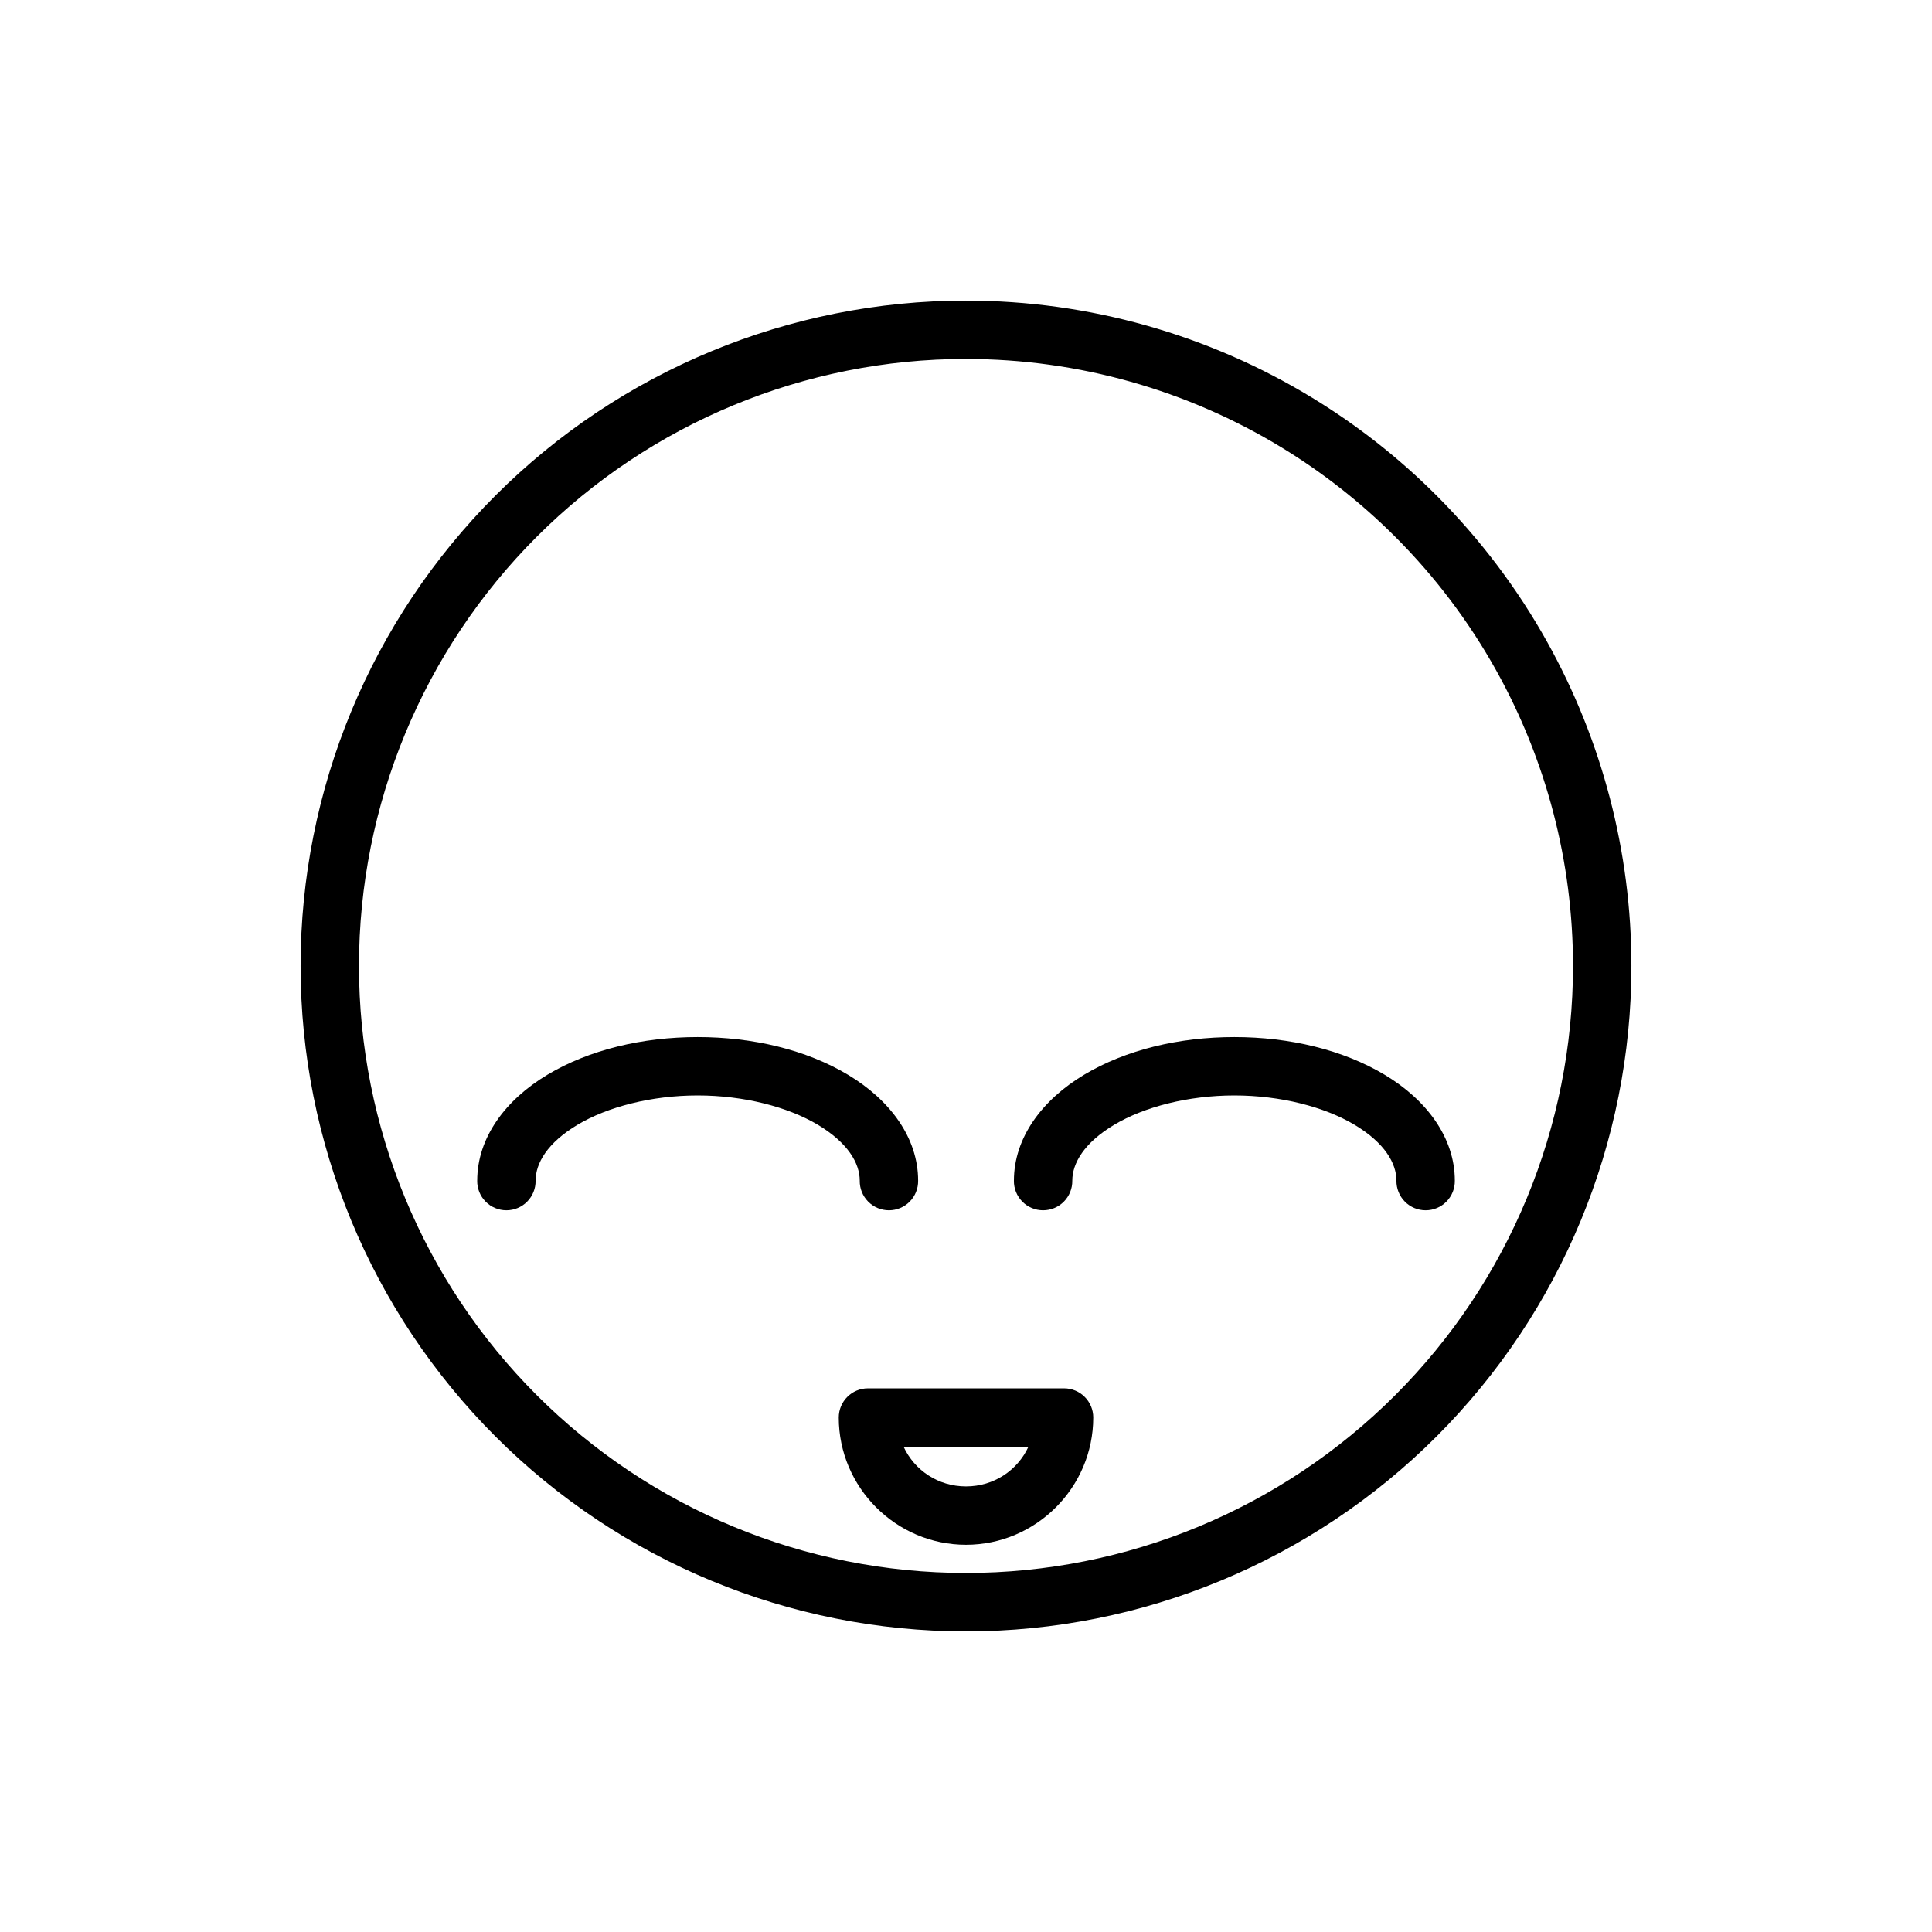
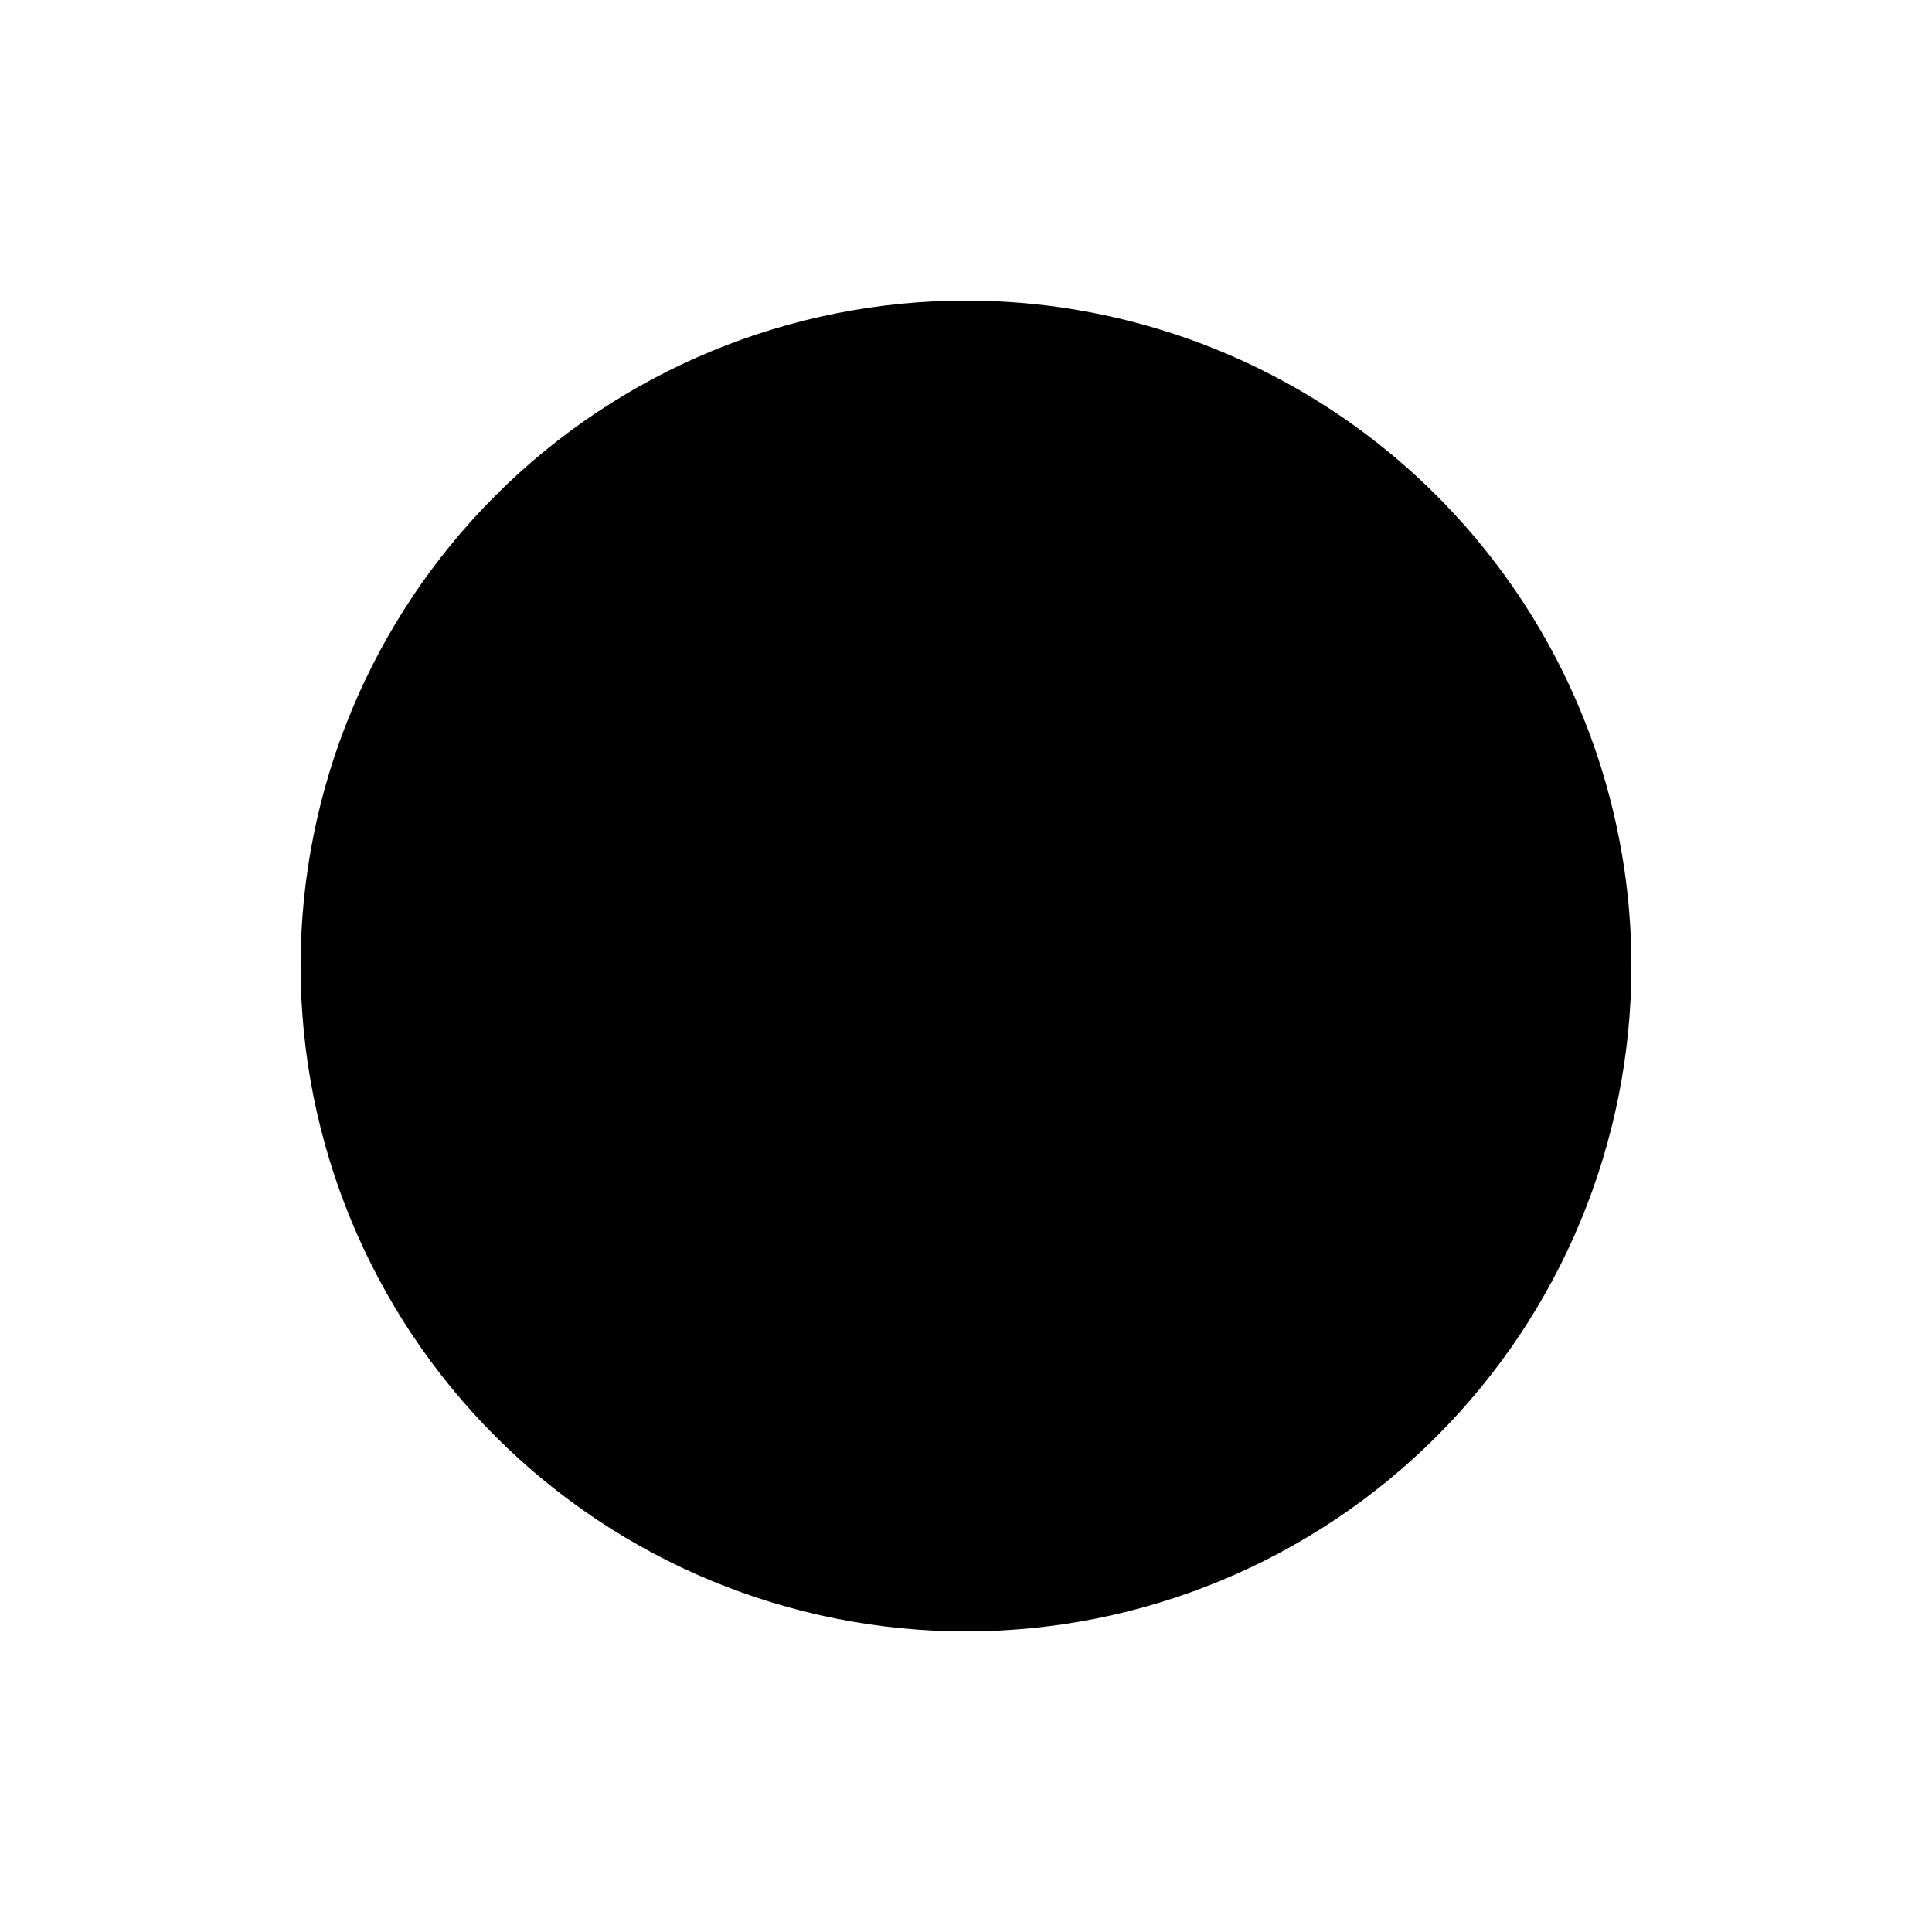
<svg xmlns="http://www.w3.org/2000/svg" fill="#000000" width="800px" height="800px" version="1.1" viewBox="144 144 512 512">
-   <path d="m400 223.66c-46.762 0-91.621 18.578-124.69 51.648-33.066 33.066-51.648 77.922-51.648 124.69 0 46.762 18.578 91.621 51.648 124.69 33.066 33.066 77.922 51.648 124.69 51.648 46.762 0 91.621-18.582 124.69-51.648s51.648-77.922 51.648-124.69c0-30.312-7.805-59.824-22.305-85.844-7.867-14.121-17.711-27.211-29.34-38.844-9.992-9.992-21.062-18.66-32.934-25.895-27.418-16.703-59.121-25.75-91.754-25.75zm0 15.473c29.773 0 58.691 8.254 83.703 23.492 10.828 6.598 20.926 14.508 30.043 23.621 10.613 10.613 19.59 22.555 26.766 35.434 13.227 23.734 20.348 50.652 20.348 78.309 0 42.668-16.945 83.578-47.113 113.75-30.168 30.168-71.078 47.113-113.75 47.113-42.664 0-83.578-16.945-113.75-47.113-30.168-30.168-47.113-71.078-47.113-113.75 0-42.664 16.945-83.578 47.113-113.75 30.168-30.168 71.082-47.113 113.75-47.113zm-71.113 179.7c-14.668 0-28.758 3.367-39.812 9.98-11.055 6.613-18.609 16.617-18.609 28.082h-0.004c-0.027 2.07 0.773 4.066 2.227 5.539 1.453 1.477 3.438 2.305 5.512 2.305 2.07 0 4.055-0.828 5.508-2.305 1.453-1.473 2.258-3.469 2.227-5.539 0-4.617 3.125-10.043 11.082-14.805 7.957-4.762 19.652-7.785 31.871-7.785s23.914 3.023 31.871 7.785c7.957 4.762 11.082 10.188 11.082 14.805h-0.004c-0.027 2.07 0.773 4.066 2.231 5.539 1.453 1.477 3.438 2.305 5.508 2.305 2.07 0 4.055-0.828 5.508-2.305 1.457-1.473 2.258-3.469 2.227-5.539 0-11.469-7.555-21.469-18.609-28.082-11.055-6.613-25.145-9.98-39.812-9.98zm142.23 0c-14.668 0-28.758 3.367-39.812 9.98-11.055 6.613-18.609 16.617-18.609 28.082h-0.004c-0.031 2.07 0.773 4.066 2.227 5.539 1.453 1.477 3.438 2.305 5.508 2.305 2.07 0 4.055-0.828 5.512-2.305 1.453-1.473 2.254-3.469 2.227-5.539 0-4.617 3.125-10.043 11.082-14.805 7.957-4.762 19.652-7.785 31.871-7.785s23.914 3.023 31.871 7.785c7.957 4.762 11.082 10.188 11.082 14.805h-0.004c-0.027 2.07 0.773 4.066 2.227 5.539 1.453 1.477 3.438 2.305 5.512 2.305 2.07 0 4.055-0.828 5.508-2.305 1.453-1.473 2.258-3.469 2.227-5.539 0-11.469-7.555-21.469-18.609-28.082-11.055-6.613-25.145-9.98-39.812-9.98zm-97.098 93.094h-0.004c-4.273 0-7.734 3.465-7.734 7.734 0 18.531 15.188 33.719 33.719 33.719s33.719-15.188 33.719-33.719h0.004c-0.004-4.269-3.465-7.734-7.738-7.734h-51.969zm9.441 15.473h33.086c-2.883 6.234-9.152 10.512-16.543 10.512s-13.66-4.277-16.543-10.512z" />
+   <path d="m400 223.66c-46.762 0-91.621 18.578-124.69 51.648-33.066 33.066-51.648 77.922-51.648 124.69 0 46.762 18.578 91.621 51.648 124.69 33.066 33.066 77.922 51.648 124.69 51.648 46.762 0 91.621-18.582 124.69-51.648s51.648-77.922 51.648-124.69c0-30.312-7.805-59.824-22.305-85.844-7.867-14.121-17.711-27.211-29.34-38.844-9.992-9.992-21.062-18.66-32.934-25.895-27.418-16.703-59.121-25.75-91.754-25.75zm0 15.473zm-71.113 179.7c-14.668 0-28.758 3.367-39.812 9.98-11.055 6.613-18.609 16.617-18.609 28.082h-0.004c-0.027 2.07 0.773 4.066 2.227 5.539 1.453 1.477 3.438 2.305 5.512 2.305 2.07 0 4.055-0.828 5.508-2.305 1.453-1.473 2.258-3.469 2.227-5.539 0-4.617 3.125-10.043 11.082-14.805 7.957-4.762 19.652-7.785 31.871-7.785s23.914 3.023 31.871 7.785c7.957 4.762 11.082 10.188 11.082 14.805h-0.004c-0.027 2.07 0.773 4.066 2.231 5.539 1.453 1.477 3.438 2.305 5.508 2.305 2.07 0 4.055-0.828 5.508-2.305 1.457-1.473 2.258-3.469 2.227-5.539 0-11.469-7.555-21.469-18.609-28.082-11.055-6.613-25.145-9.98-39.812-9.98zm142.23 0c-14.668 0-28.758 3.367-39.812 9.98-11.055 6.613-18.609 16.617-18.609 28.082h-0.004c-0.031 2.07 0.773 4.066 2.227 5.539 1.453 1.477 3.438 2.305 5.508 2.305 2.07 0 4.055-0.828 5.512-2.305 1.453-1.473 2.254-3.469 2.227-5.539 0-4.617 3.125-10.043 11.082-14.805 7.957-4.762 19.652-7.785 31.871-7.785s23.914 3.023 31.871 7.785c7.957 4.762 11.082 10.188 11.082 14.805h-0.004c-0.027 2.07 0.773 4.066 2.227 5.539 1.453 1.477 3.438 2.305 5.512 2.305 2.07 0 4.055-0.828 5.508-2.305 1.453-1.473 2.258-3.469 2.227-5.539 0-11.469-7.555-21.469-18.609-28.082-11.055-6.613-25.145-9.98-39.812-9.98zm-97.098 93.094h-0.004c-4.273 0-7.734 3.465-7.734 7.734 0 18.531 15.188 33.719 33.719 33.719s33.719-15.188 33.719-33.719h0.004c-0.004-4.269-3.465-7.734-7.738-7.734h-51.969zm9.441 15.473h33.086c-2.883 6.234-9.152 10.512-16.543 10.512s-13.66-4.277-16.543-10.512z" />
</svg>